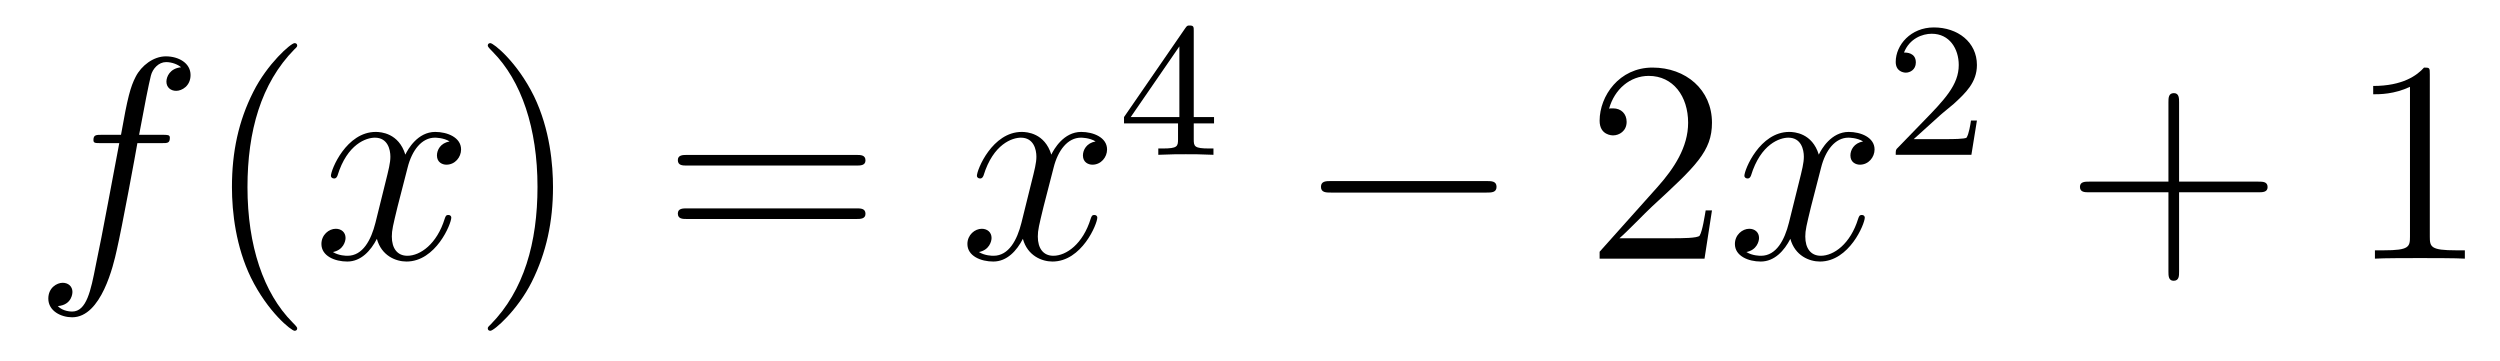
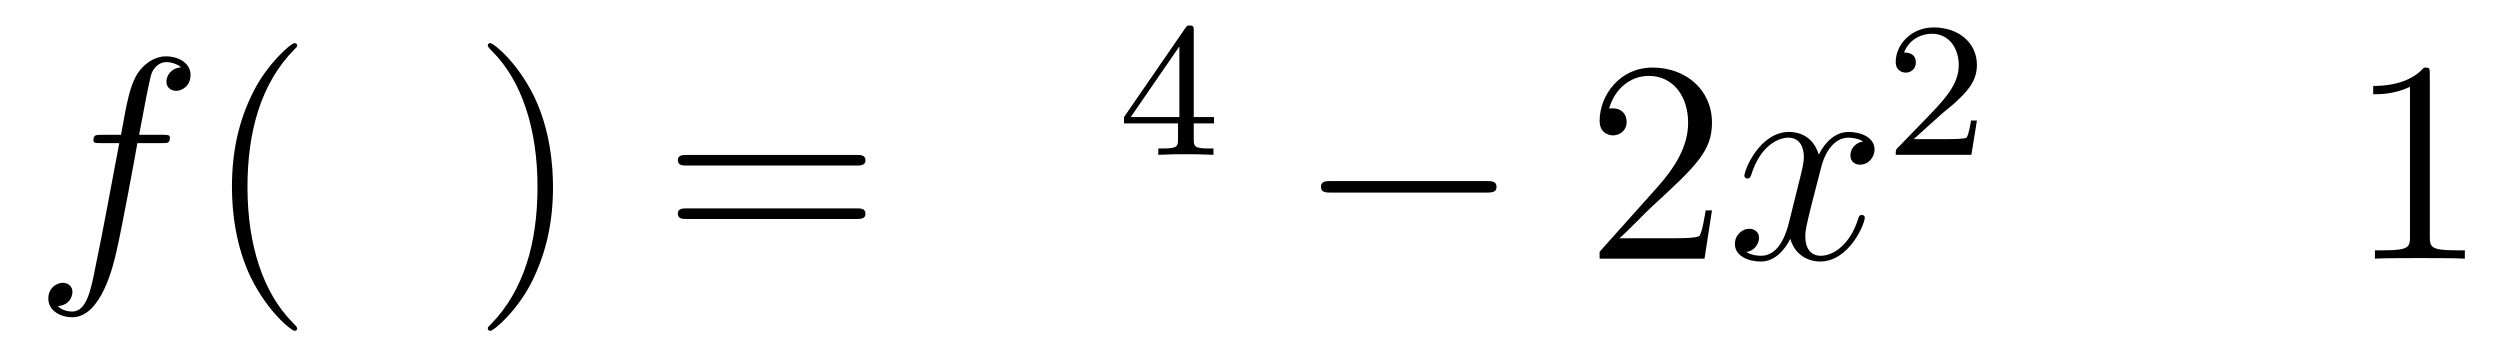
<svg xmlns="http://www.w3.org/2000/svg" height="15pt" version="1.1" viewBox="0 -15 104 15" width="104pt">
  <g id="page1">
    <g transform="matrix(1 0 0 1 -127 650)">
      <path d="M133.732 -659.046C133.971 -659.046 134.066 -659.046 134.066 -659.273C134.066 -659.392 133.971 -659.392 133.755 -659.392H132.787C133.014 -660.623 133.182 -661.472 133.277 -661.855C133.349 -662.142 133.6 -662.417 133.911 -662.417C134.162 -662.417 134.413 -662.309 134.532 -662.202C134.066 -662.154 133.923 -661.807 133.923 -661.604C133.923 -661.365 134.102 -661.221 134.329 -661.221C134.568 -661.221 134.927 -661.424 134.927 -661.879C134.927 -662.381 134.425 -662.656 133.899 -662.656C133.385 -662.656 132.883 -662.273 132.644 -661.807C132.428 -661.388 132.309 -660.958 132.034 -659.392H131.233C131.006 -659.392 130.887 -659.392 130.887 -659.177C130.887 -659.046 130.958 -659.046 131.197 -659.046H131.962C131.747 -657.934 131.257 -655.232 130.982 -653.953C130.779 -652.913 130.6 -652.04 130.002 -652.04C129.966 -652.04 129.619 -652.04 129.404 -652.267C130.014 -652.315 130.014 -652.841 130.014 -652.853C130.014 -653.092 129.834 -653.236 129.608 -653.236C129.368 -653.236 129.01 -653.032 129.01 -652.578C129.01 -652.064 129.536 -651.801 130.002 -651.801C131.221 -651.801 131.723 -653.989 131.855 -654.587C132.07 -655.507 132.656 -658.687 132.715 -659.046H133.732Z" fill-rule="evenodd" />
      <path d="M139.363 -651.335C139.363 -651.371 139.363 -651.395 139.16 -651.598C137.964 -652.806 137.295 -654.778 137.295 -657.217C137.295 -659.536 137.857 -661.532 139.243 -662.943C139.363 -663.05 139.363 -663.074 139.363 -663.11C139.363 -663.182 139.303 -663.206 139.255 -663.206C139.1 -663.206 138.12 -662.345 137.534 -661.173C136.924 -659.966 136.649 -658.687 136.649 -657.217C136.649 -656.152 136.817 -654.73 137.438 -653.451C138.143 -652.017 139.124 -651.239 139.255 -651.239C139.303 -651.239 139.363 -651.263 139.363 -651.335Z" fill-rule="evenodd" />
-       <path d="M145.703 -659.117C145.32 -659.046 145.177 -658.759 145.177 -658.532C145.177 -658.245 145.404 -658.149 145.571 -658.149C145.93 -658.149 146.181 -658.46 146.181 -658.782C146.181 -659.285 145.607 -659.512 145.105 -659.512C144.376 -659.512 143.969 -658.794 143.862 -658.567C143.587 -659.464 142.845 -659.512 142.63 -659.512C141.411 -659.512 140.766 -657.946 140.766 -657.683C140.766 -657.635 140.813 -657.575 140.897 -657.575C140.993 -657.575 141.017 -657.647 141.04 -657.695C141.447 -659.022 142.248 -659.273 142.595 -659.273C143.133 -659.273 143.24 -658.771 143.24 -658.484C143.24 -658.221 143.168 -657.946 143.025 -657.372L142.619 -655.734C142.439 -655.017 142.093 -654.36 141.459 -654.36C141.399 -654.36 141.1 -654.36 140.849 -654.515C141.279 -654.599 141.375 -654.957 141.375 -655.101C141.375 -655.34 141.196 -655.483 140.969 -655.483C140.682 -655.483 140.371 -655.232 140.371 -654.85C140.371 -654.348 140.933 -654.12 141.447 -654.12C142.021 -654.12 142.427 -654.575 142.678 -655.065C142.869 -654.36 143.467 -654.12 143.91 -654.12C145.129 -654.12 145.774 -655.687 145.774 -655.949C145.774 -656.009 145.726 -656.057 145.655 -656.057C145.547 -656.057 145.535 -655.997 145.5 -655.902C145.177 -654.85 144.483 -654.36 143.946 -654.36C143.527 -654.36 143.3 -654.67 143.3 -655.16C143.3 -655.423 143.348 -655.615 143.539 -656.404L143.957 -658.029C144.137 -658.747 144.543 -659.273 145.093 -659.273C145.117 -659.273 145.452 -659.273 145.703 -659.117Z" fill-rule="evenodd" />
      <path d="M150.005 -657.217C150.005 -658.125 149.886 -659.607 149.216 -660.994C148.511 -662.428 147.531 -663.206 147.399 -663.206C147.351 -663.206 147.292 -663.182 147.292 -663.11C147.292 -663.074 147.292 -663.05 147.495 -662.847C148.69 -661.64 149.36 -659.667 149.36 -657.228C149.36 -654.909 148.798 -652.913 147.411 -651.502C147.292 -651.395 147.292 -651.371 147.292 -651.335C147.292 -651.263 147.351 -651.239 147.399 -651.239C147.554 -651.239 148.535 -652.1 149.121 -653.272C149.73 -654.491 150.005 -655.782 150.005 -657.217Z" fill-rule="evenodd" />
      <path d="M162.622 -658.113C162.789 -658.113 163.004 -658.113 163.004 -658.328C163.004 -658.555 162.801 -658.555 162.622 -658.555H155.581C155.413 -658.555 155.198 -658.555 155.198 -658.34C155.198 -658.113 155.401 -658.113 155.581 -658.113H162.622ZM162.622 -655.89C162.789 -655.89 163.004 -655.89 163.004 -656.105C163.004 -656.332 162.801 -656.332 162.622 -656.332H155.581C155.413 -656.332 155.198 -656.332 155.198 -656.117C155.198 -655.89 155.401 -655.89 155.581 -655.89H162.622Z" fill-rule="evenodd" />
-       <path d="M172.576 -659.117C172.194 -659.046 172.05 -658.759 172.05 -658.532C172.05 -658.245 172.277 -658.149 172.445 -658.149C172.803 -658.149 173.054 -658.46 173.054 -658.782C173.054 -659.285 172.48 -659.512 171.978 -659.512C171.249 -659.512 170.843 -658.794 170.735 -658.567C170.46 -659.464 169.719 -659.512 169.504 -659.512C168.285 -659.512 167.639 -657.946 167.639 -657.683C167.639 -657.635 167.687 -657.575 167.77 -657.575C167.866 -657.575 167.89 -657.647 167.914 -657.695C168.321 -659.022 169.121 -659.273 169.468 -659.273C170.006 -659.273 170.114 -658.771 170.114 -658.484C170.114 -658.221 170.042 -657.946 169.898 -657.372L169.492 -655.734C169.313 -655.017 168.966 -654.36 168.332 -654.36C168.273 -654.36 167.974 -654.36 167.723 -654.515C168.153 -654.599 168.249 -654.957 168.249 -655.101C168.249 -655.34 168.069 -655.483 167.842 -655.483C167.556 -655.483 167.244 -655.232 167.244 -654.85C167.244 -654.348 167.806 -654.12 168.321 -654.12C168.894 -654.12 169.301 -654.575 169.552 -655.065C169.743 -654.36 170.341 -654.12 170.783 -654.12C172.002 -654.12 172.648 -655.687 172.648 -655.949C172.648 -656.009 172.6 -656.057 172.528 -656.057C172.421 -656.057 172.409 -655.997 172.373 -655.902C172.05 -654.85 171.357 -654.36 170.819 -654.36C170.4 -654.36 170.173 -654.67 170.173 -655.16C170.173 -655.423 170.221 -655.615 170.412 -656.404L170.831 -658.029C171.01 -658.747 171.416 -659.273 171.966 -659.273C171.99 -659.273 172.325 -659.273 172.576 -659.117Z" fill-rule="evenodd" />
      <path d="M176.66 -663.716C176.66 -663.875 176.66 -663.939 176.492 -663.939C176.389 -663.939 176.381 -663.931 176.301 -663.819L173.759 -660.13V-659.867H176.006V-659.205C176.006 -658.911 175.982 -658.823 175.369 -658.823H175.185V-658.56C175.863 -658.584 175.879 -658.584 176.333 -658.584C176.787 -658.584 176.803 -658.584 177.48 -658.56V-658.823H177.297C176.683 -658.823 176.66 -658.911 176.66 -659.205V-659.867H177.504V-660.13H176.66V-663.716ZM176.062 -663.07V-660.13H174.038L176.062 -663.07Z" fill-rule="evenodd" />
      <path d="M188.838 -656.989C189.041 -656.989 189.256 -656.989 189.256 -657.228C189.256 -657.468 189.041 -657.468 188.838 -657.468H182.371C182.168 -657.468 181.952 -657.468 181.952 -657.228C181.952 -656.989 182.168 -656.989 182.371 -656.989H188.838Z" fill-rule="evenodd" />
      <path d="M198.218 -656.248H197.956C197.92 -656.045 197.824 -655.387 197.704 -655.196C197.621 -655.089 196.939 -655.089 196.58 -655.089H194.369C194.692 -655.364 195.421 -656.129 195.732 -656.416C197.549 -658.089 198.218 -658.711 198.218 -659.894C198.218 -661.269 197.13 -662.189 195.744 -662.189C194.357 -662.189 193.544 -661.006 193.544 -659.978C193.544 -659.368 194.07 -659.368 194.106 -659.368C194.357 -659.368 194.668 -659.547 194.668 -659.93C194.668 -660.265 194.441 -660.492 194.106 -660.492C193.998 -660.492 193.974 -660.492 193.938 -660.48C194.166 -661.293 194.812 -661.843 195.588 -661.843C196.604 -661.843 197.226 -660.994 197.226 -659.894C197.226 -658.878 196.64 -657.993 195.959 -657.228L193.544 -654.527V-654.24H197.908L198.218 -656.248Z" fill-rule="evenodd" />
      <path d="M204.504 -659.117C204.121 -659.046 203.977 -658.759 203.977 -658.532C203.977 -658.245 204.205 -658.149 204.372 -658.149C204.731 -658.149 204.982 -658.46 204.982 -658.782C204.982 -659.285 204.408 -659.512 203.905 -659.512C203.177 -659.512 202.77 -658.794 202.662 -658.567C202.387 -659.464 201.647 -659.512 201.431 -659.512C200.212 -659.512 199.566 -657.946 199.566 -657.683C199.566 -657.635 199.614 -657.575 199.698 -657.575C199.794 -657.575 199.818 -657.647 199.841 -657.695C200.248 -659.022 201.049 -659.273 201.395 -659.273C201.934 -659.273 202.04 -658.771 202.04 -658.484C202.04 -658.221 201.97 -657.946 201.826 -657.372L201.419 -655.734C201.24 -655.017 200.893 -654.36 200.26 -654.36C200.2 -654.36 199.901 -654.36 199.65 -654.515C200.081 -654.599 200.176 -654.957 200.176 -655.101C200.176 -655.34 199.997 -655.483 199.77 -655.483C199.483 -655.483 199.172 -655.232 199.172 -654.85C199.172 -654.348 199.734 -654.12 200.248 -654.12C200.821 -654.12 201.228 -654.575 201.479 -655.065C201.671 -654.36 202.268 -654.12 202.71 -654.12C203.929 -654.12 204.575 -655.687 204.575 -655.949C204.575 -656.009 204.527 -656.057 204.456 -656.057C204.348 -656.057 204.336 -655.997 204.3 -655.902C203.977 -654.85 203.284 -654.36 202.746 -654.36C202.328 -654.36 202.1 -654.67 202.1 -655.16C202.1 -655.423 202.148 -655.615 202.339 -656.404L202.758 -658.029C202.938 -658.747 203.344 -659.273 203.893 -659.273C203.918 -659.273 204.252 -659.273 204.504 -659.117Z" fill-rule="evenodd" />
      <path d="M207.688 -660.186C207.815 -660.305 208.15 -660.568 208.277 -660.68C208.771 -661.134 209.24 -661.572 209.24 -662.297C209.24 -663.245 208.444 -663.859 207.448 -663.859C206.492 -663.859 205.862 -663.134 205.862 -662.425C205.862 -662.034 206.173 -661.978 206.285 -661.978C206.452 -661.978 206.699 -662.098 206.699 -662.401C206.699 -662.815 206.3 -662.815 206.206 -662.815C206.436 -663.397 206.97 -663.596 207.36 -663.596C208.102 -663.596 208.484 -662.967 208.484 -662.297C208.484 -661.468 207.902 -660.863 206.962 -659.899L205.958 -658.863C205.862 -658.775 205.862 -658.759 205.862 -658.56H209.01L209.24 -659.986H208.993C208.97 -659.827 208.907 -659.428 208.811 -659.277C208.763 -659.213 208.157 -659.213 208.03 -659.213H206.611L207.688 -660.186Z" fill-rule="evenodd" />
-       <path d="M217.65 -657.001H220.949C221.117 -657.001 221.332 -657.001 221.332 -657.217C221.332 -657.444 221.129 -657.444 220.949 -657.444H217.65V-660.743C217.65 -660.91 217.65 -661.126 217.434 -661.126C217.207 -661.126 217.207 -660.922 217.207 -660.743V-657.444H213.908C213.74 -657.444 213.526 -657.444 213.526 -657.228C213.526 -657.001 213.728 -657.001 213.908 -657.001H217.207V-653.702C217.207 -653.535 217.207 -653.32 217.422 -653.32C217.65 -653.32 217.65 -653.523 217.65 -653.702V-657.001Z" fill-rule="evenodd" />
      <path d="M228.08 -661.902C228.08 -662.178 228.08 -662.189 227.84 -662.189C227.554 -661.867 226.956 -661.424 225.725 -661.424V-661.078C226 -661.078 226.597 -661.078 227.255 -661.388V-655.16C227.255 -654.73 227.219 -654.587 226.168 -654.587H225.797V-654.24C226.12 -654.264 227.279 -654.264 227.674 -654.264S229.216 -654.264 229.538 -654.24V-654.587H229.168C228.116 -654.587 228.08 -654.73 228.08 -655.16V-661.902Z" fill-rule="evenodd" />
    </g>
  </g>
</svg>